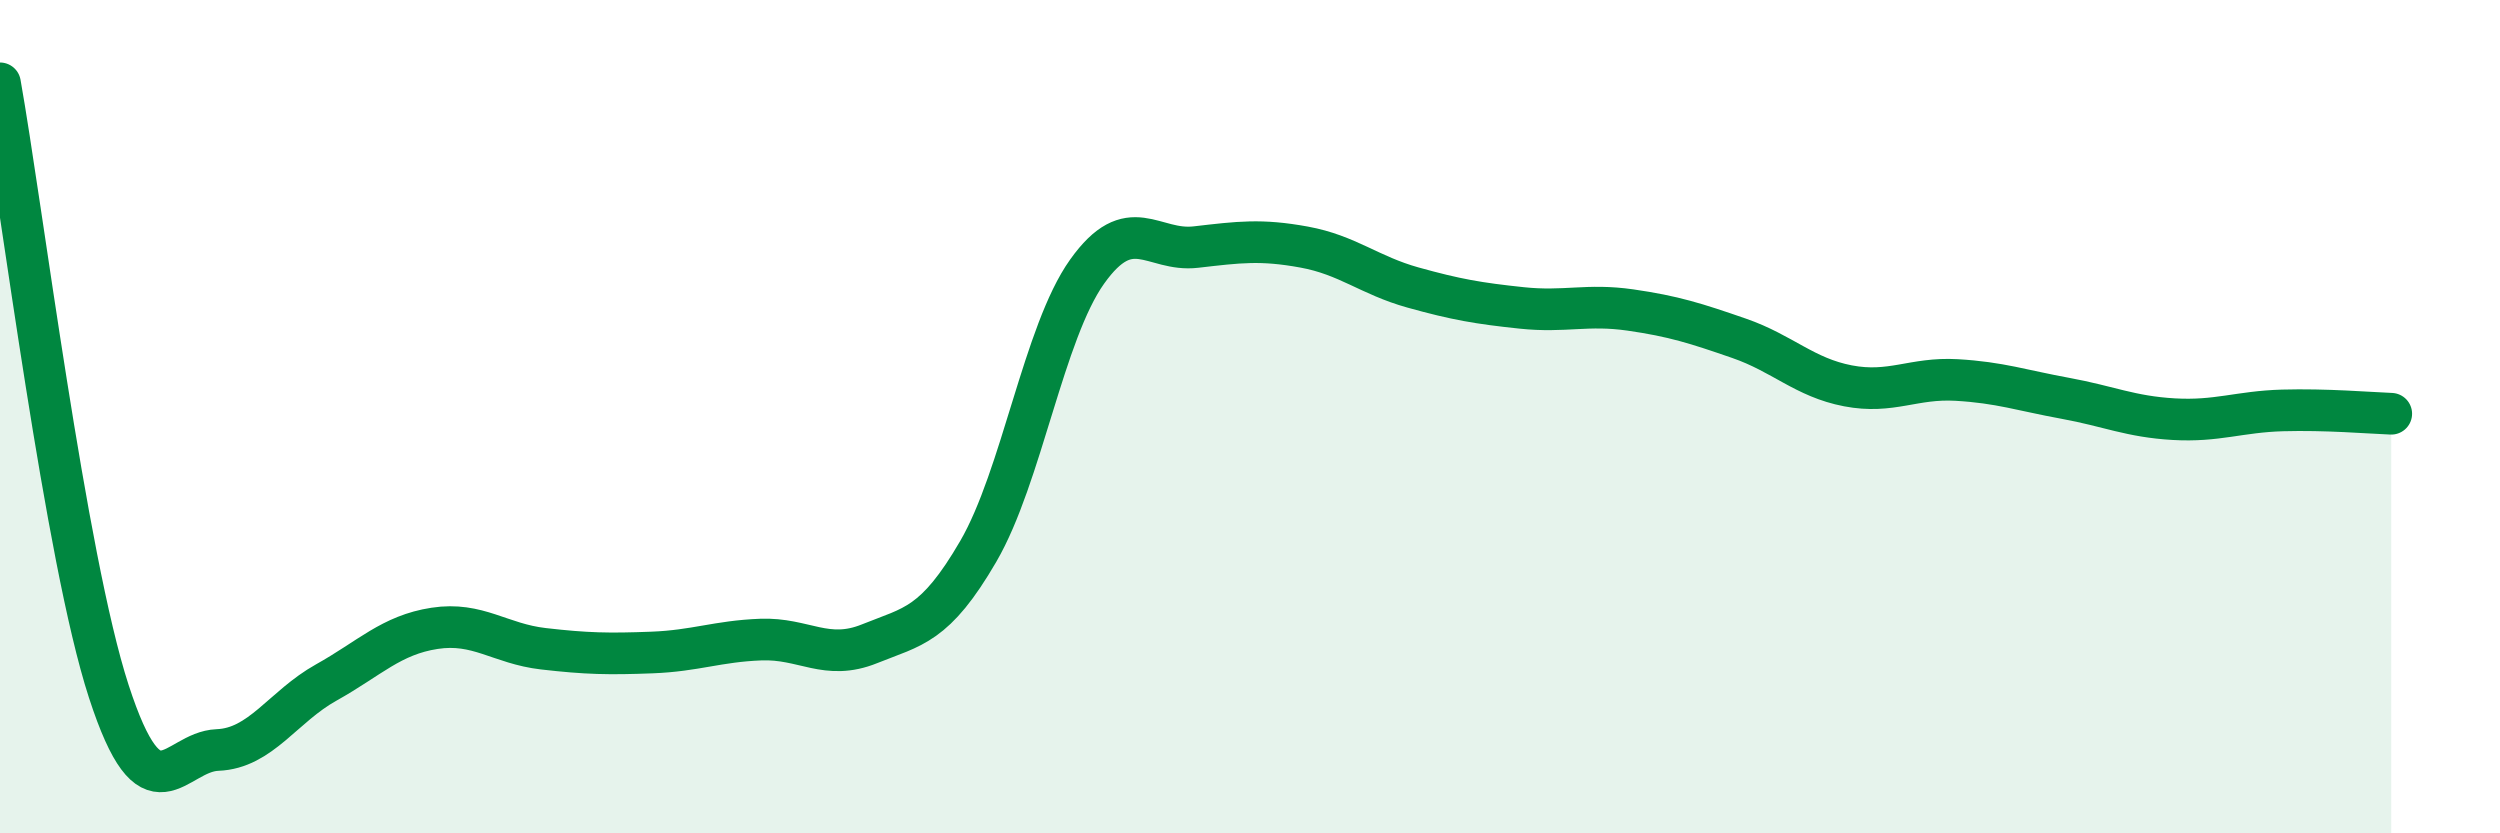
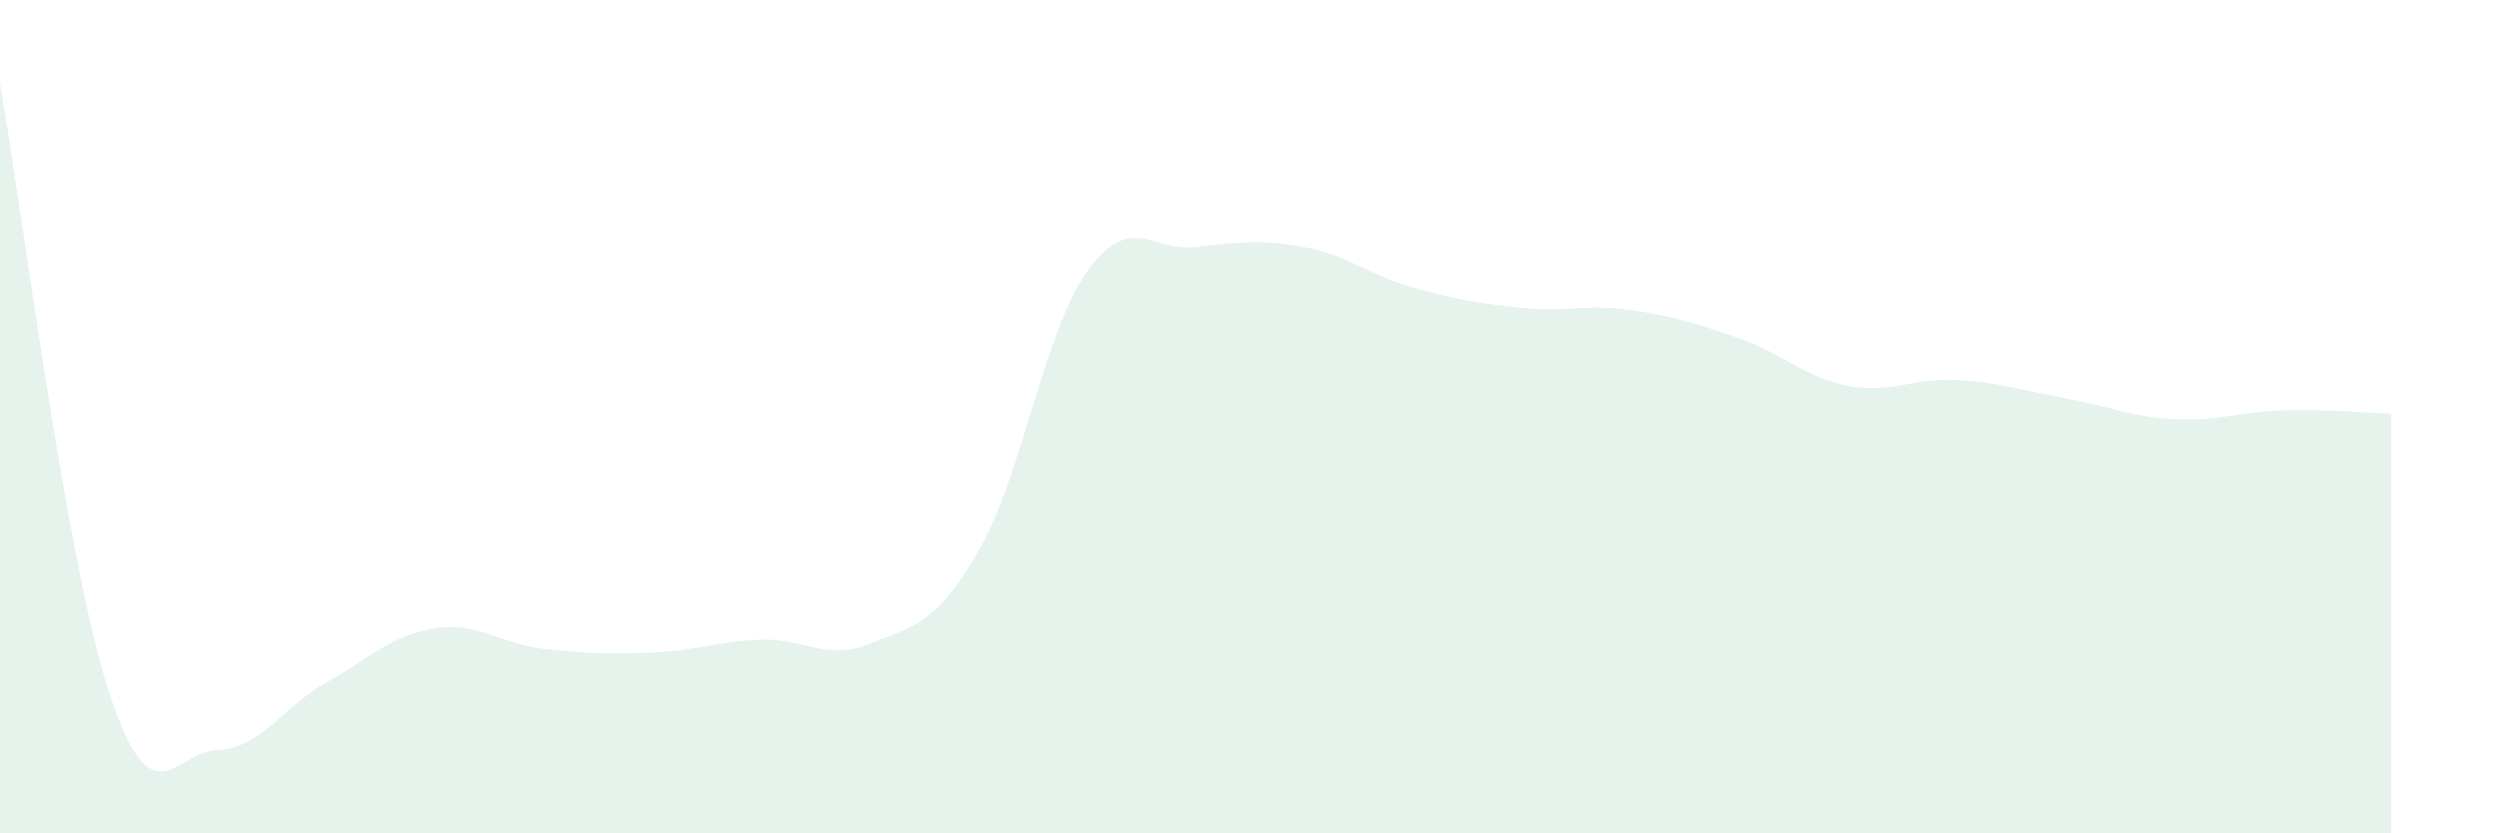
<svg xmlns="http://www.w3.org/2000/svg" width="60" height="20" viewBox="0 0 60 20">
  <path d="M 0,2 C 0.52,4.92 1.57,13.39 2.61,16.59 C 3.65,19.79 4.18,18.04 5.22,18 C 6.26,17.96 6.79,16.96 7.83,16.38 C 8.87,15.8 9.39,15.24 10.43,15.08 C 11.47,14.92 12,15.45 13.04,15.57 C 14.08,15.69 14.61,15.7 15.65,15.66 C 16.69,15.62 17.22,15.39 18.26,15.35 C 19.3,15.31 19.83,15.87 20.87,15.45 C 21.91,15.03 22.44,15.02 23.48,13.23 C 24.52,11.44 25.05,7.98 26.09,6.52 C 27.13,5.06 27.66,6.05 28.7,5.93 C 29.74,5.81 30.26,5.74 31.3,5.93 C 32.34,6.12 32.87,6.61 33.91,6.9 C 34.95,7.19 35.48,7.28 36.52,7.39 C 37.56,7.5 38.09,7.29 39.13,7.44 C 40.17,7.59 40.7,7.76 41.74,8.12 C 42.78,8.48 43.31,9.06 44.35,9.26 C 45.39,9.46 45.92,9.06 46.96,9.12 C 48,9.18 48.53,9.37 49.57,9.56 C 50.61,9.75 51.13,10 52.17,10.06 C 53.21,10.12 53.74,9.88 54.78,9.85 C 55.82,9.82 56.87,9.91 57.39,9.93L57.39 20L0 20Z" fill="#008740" opacity="0.1" stroke-linecap="round" stroke-linejoin="round" />
-   <path d="M 0,2 C 0.52,4.92 1.57,13.39 2.61,16.59 C 3.65,19.79 4.18,18.04 5.22,18 C 6.26,17.96 6.79,16.96 7.83,16.38 C 8.87,15.8 9.39,15.24 10.43,15.08 C 11.47,14.92 12,15.45 13.04,15.57 C 14.08,15.69 14.61,15.7 15.65,15.66 C 16.69,15.62 17.22,15.39 18.26,15.35 C 19.3,15.31 19.83,15.87 20.87,15.45 C 21.91,15.03 22.44,15.02 23.48,13.23 C 24.52,11.44 25.05,7.98 26.09,6.52 C 27.13,5.06 27.66,6.05 28.7,5.93 C 29.74,5.81 30.26,5.74 31.3,5.93 C 32.34,6.12 32.87,6.61 33.91,6.9 C 34.95,7.19 35.48,7.28 36.52,7.39 C 37.56,7.5 38.09,7.29 39.13,7.44 C 40.17,7.59 40.7,7.76 41.74,8.12 C 42.78,8.48 43.31,9.06 44.35,9.26 C 45.39,9.46 45.92,9.06 46.96,9.12 C 48,9.18 48.53,9.37 49.57,9.56 C 50.61,9.75 51.13,10 52.17,10.06 C 53.21,10.12 53.74,9.88 54.78,9.85 C 55.82,9.82 56.87,9.91 57.39,9.93" stroke="#008740" stroke-width="1" fill="none" stroke-linecap="round" stroke-linejoin="round" />
</svg>